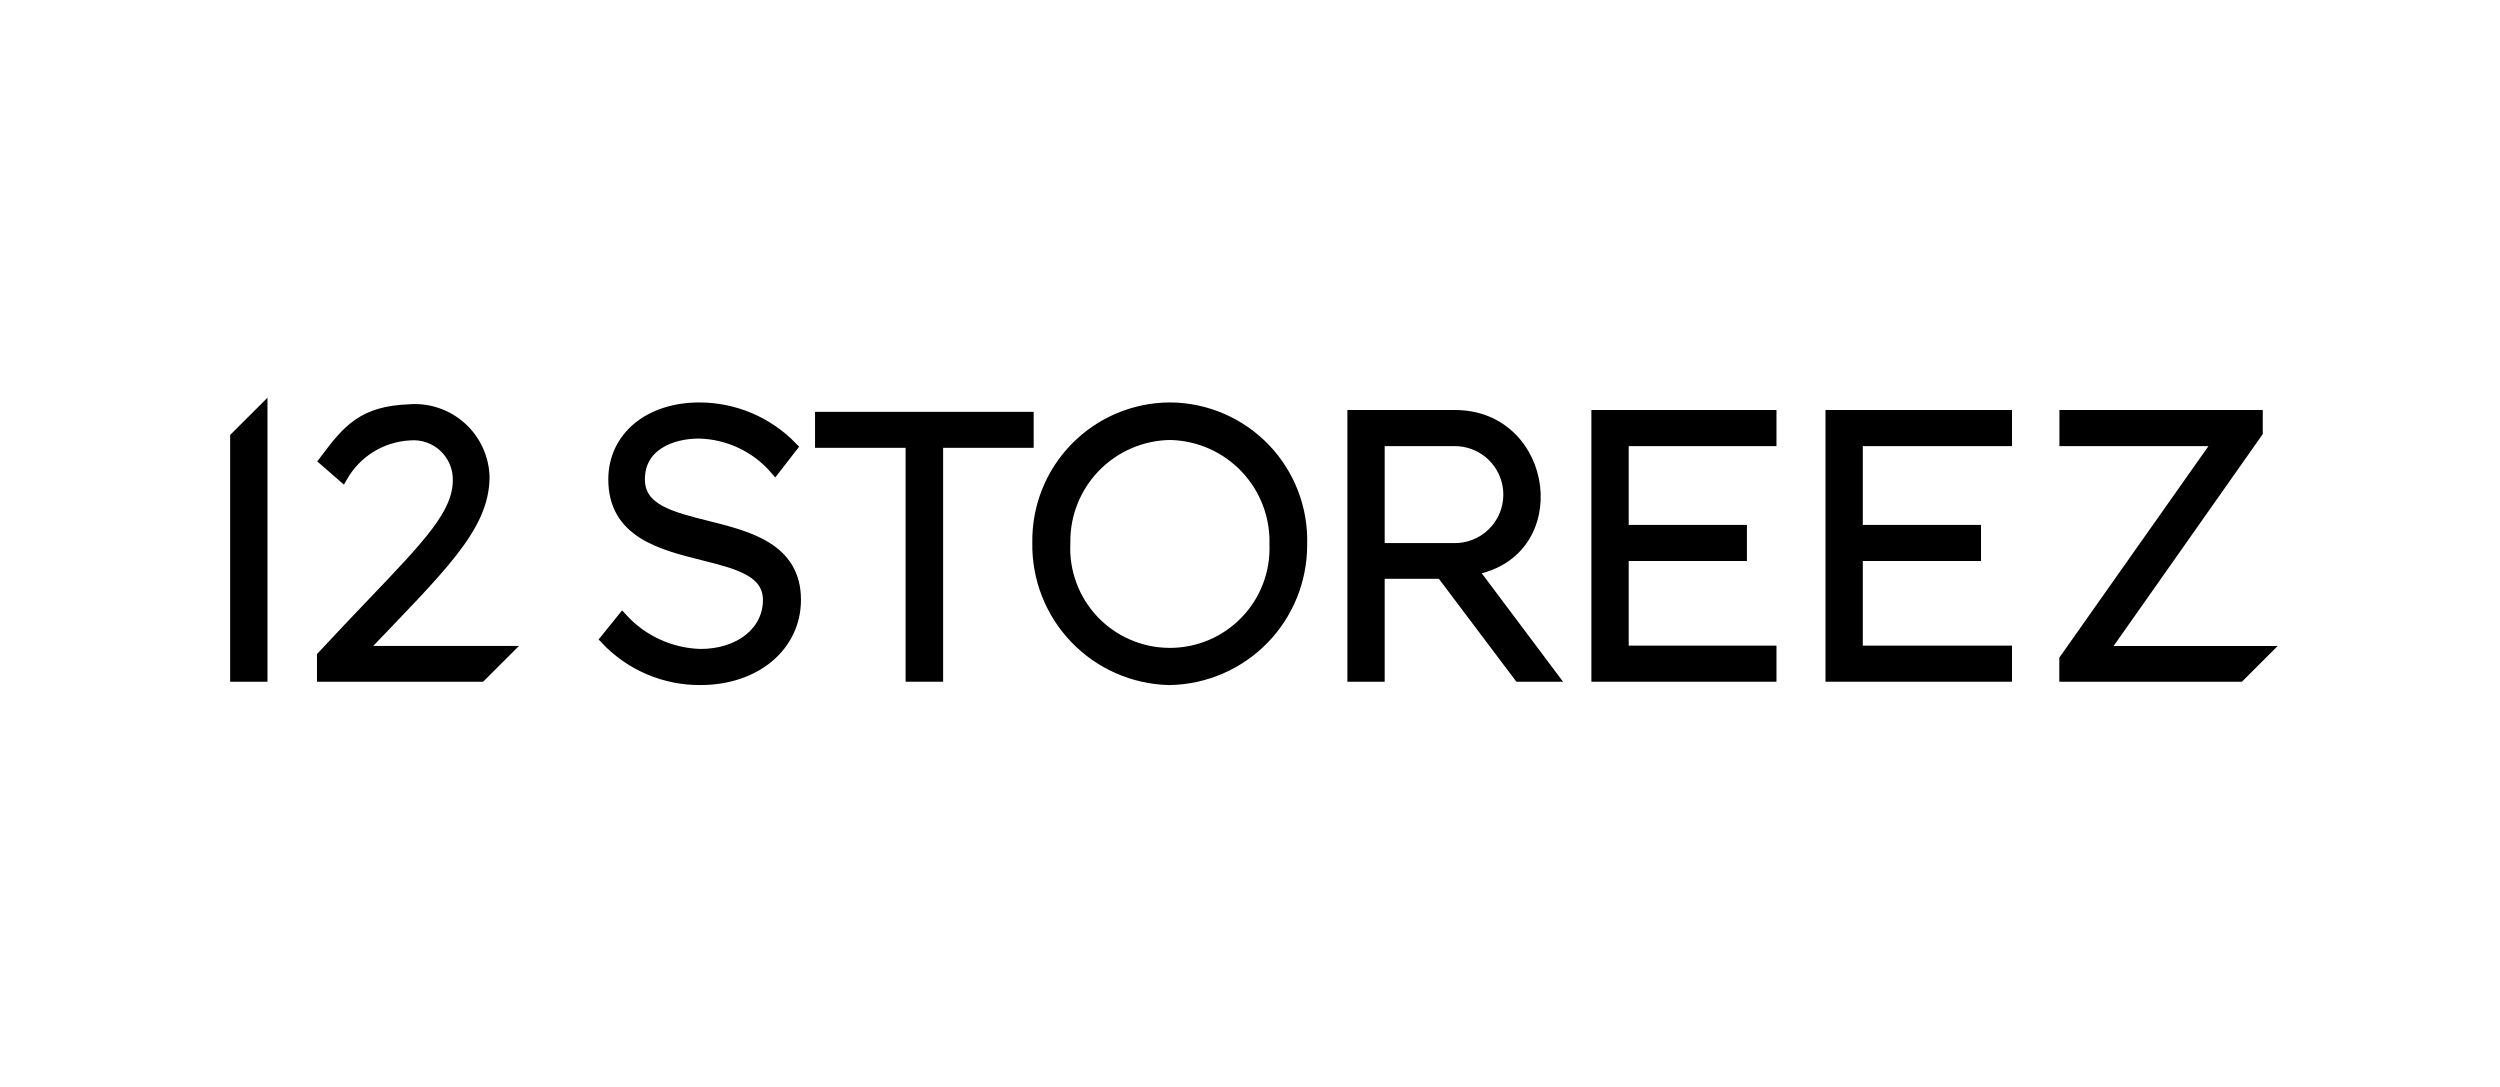
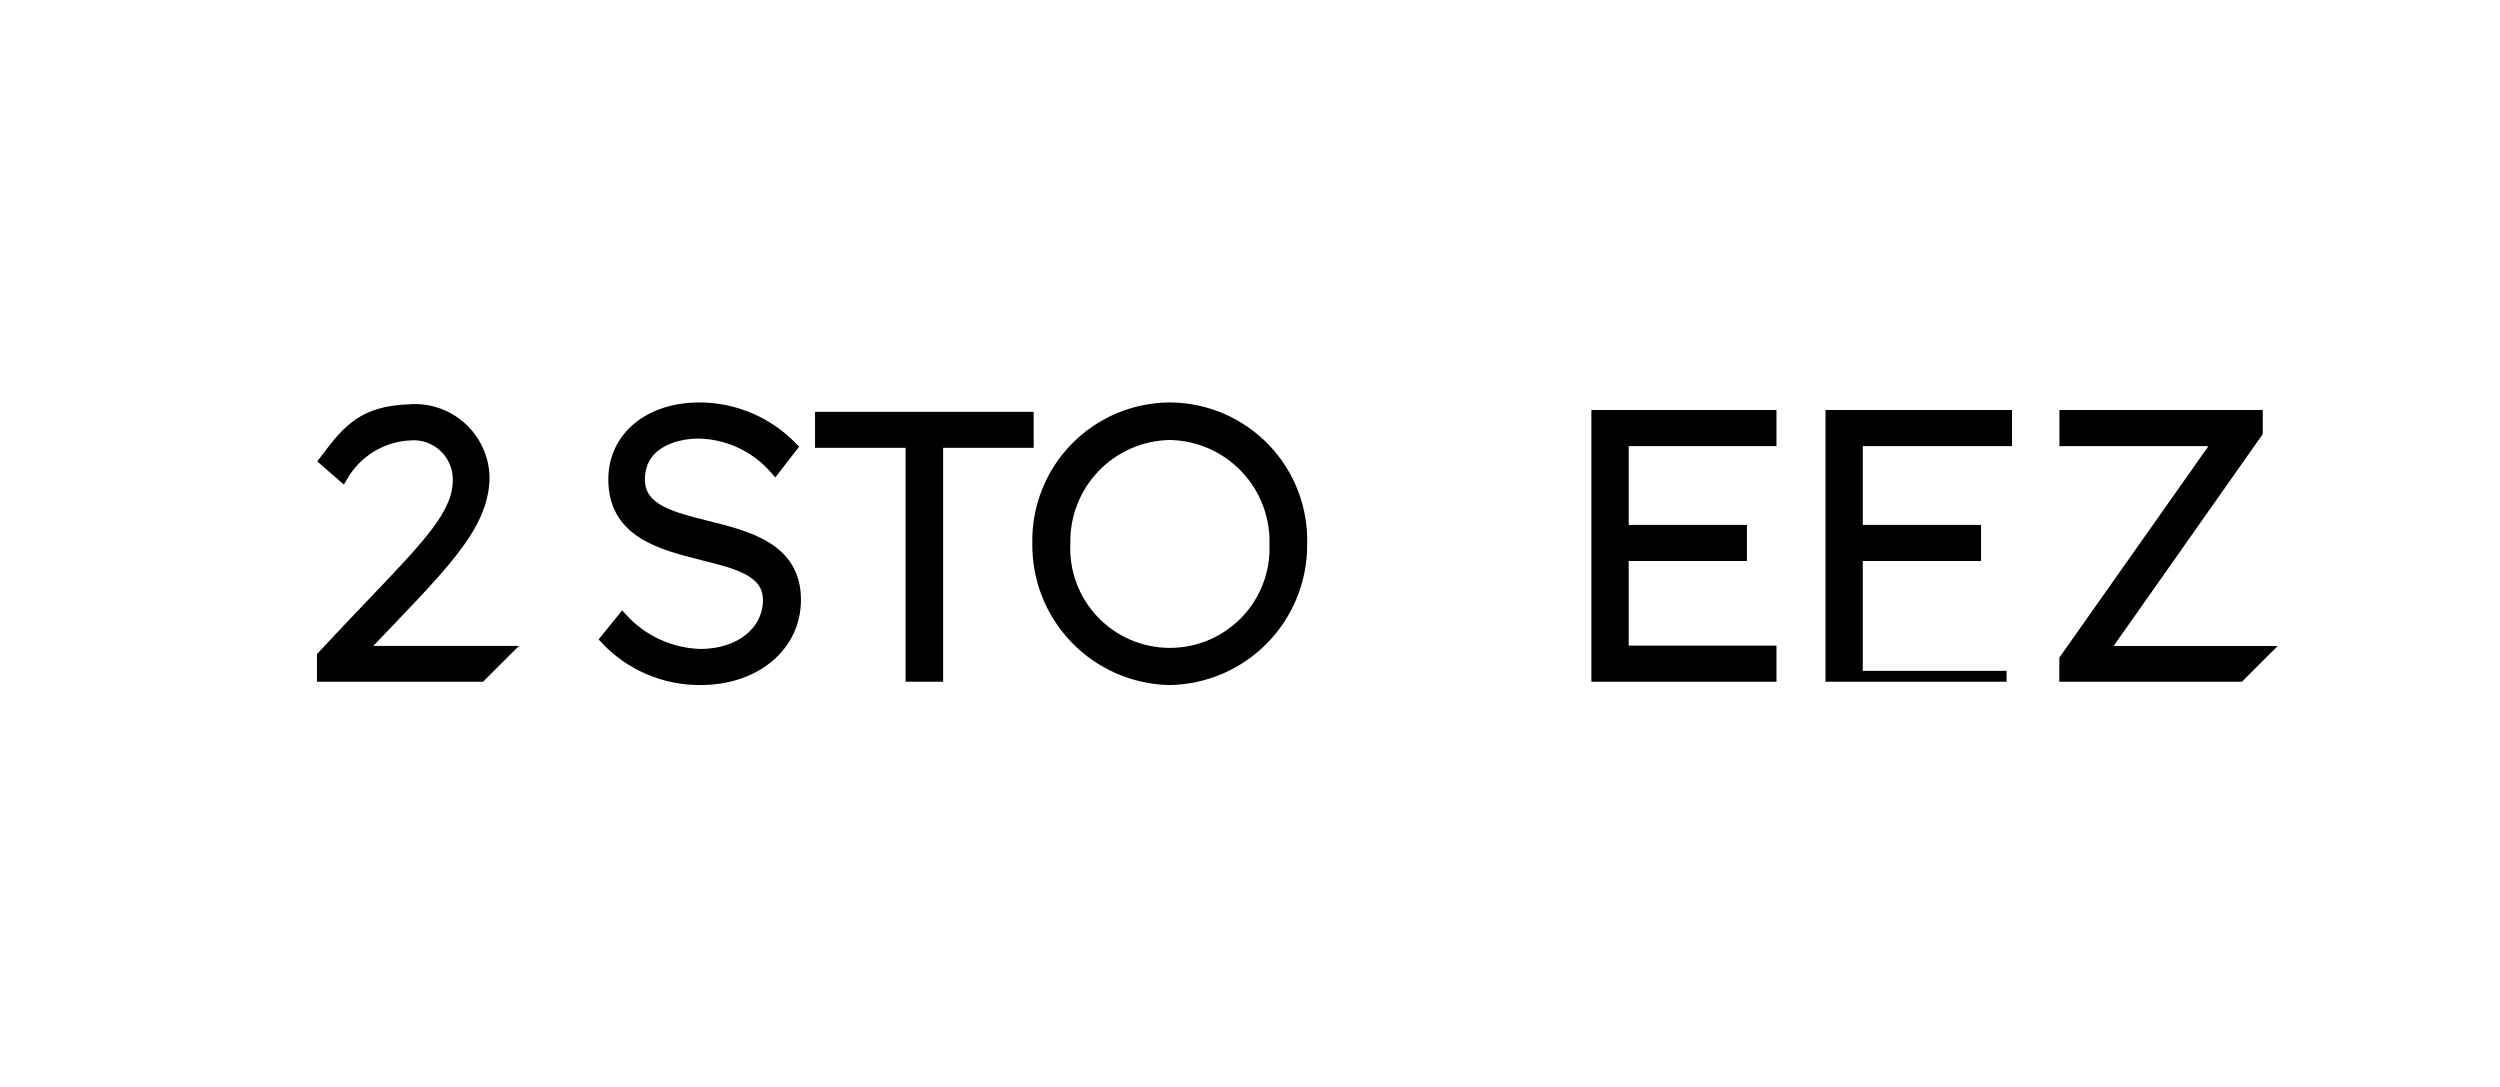
<svg xmlns="http://www.w3.org/2000/svg" width="230" height="100" viewBox="0 0 230 100" fill="none">
  <path d="M64.445 62.525C62.816 62.536 61.202 62.212 59.703 61.573C58.205 60.933 56.854 59.992 55.734 58.808L57.257 56.922C58.175 57.922 59.284 58.728 60.519 59.292C61.753 59.855 63.089 60.166 64.445 60.204C68.064 60.204 70.689 58.104 70.689 55.21C70.689 52.561 67.891 51.859 64.65 51.047C60.813 50.084 56.464 48.993 56.464 44.105C56.464 40.231 59.705 37.525 64.346 37.525C65.934 37.526 67.506 37.846 68.968 38.465C70.43 39.085 71.753 39.992 72.859 41.132L71.305 43.135C70.432 42.131 69.36 41.32 68.156 40.754C66.952 40.188 65.644 39.879 64.314 39.847C61.785 39.847 58.831 40.962 58.831 44.105C58.831 46.851 61.712 47.571 65.047 48.406C68.864 49.361 73.189 50.444 73.189 55.177C73.189 59.435 69.512 62.525 64.445 62.525Z" fill="black" stroke="black" />
  <path d="M107.635 62.525H107.537C104.271 62.442 101.17 61.072 98.91 58.713C96.65 56.354 95.415 53.197 95.473 49.931C95.446 48.315 95.74 46.71 96.338 45.209C96.936 43.708 97.827 42.341 98.958 41.187C100.089 40.033 101.437 39.115 102.926 38.486C104.414 37.858 106.013 37.531 107.629 37.525H107.728C109.35 37.545 110.952 37.889 112.439 38.536C113.926 39.183 115.27 40.12 116.39 41.294C117.51 42.466 118.385 43.851 118.964 45.367C119.542 46.882 119.812 48.498 119.758 50.119C119.769 53.364 118.504 56.483 116.236 58.804C113.968 61.125 110.879 62.461 107.635 62.525ZM107.628 39.979C105.025 40.022 102.546 41.096 100.736 42.966C98.925 44.836 97.931 47.348 97.972 49.95C97.905 51.253 98.103 52.556 98.554 53.781C99.005 55.005 99.699 56.125 100.594 57.074C101.49 58.023 102.568 58.781 103.765 59.301C104.961 59.822 106.25 60.095 107.555 60.104C107.582 60.105 107.609 60.105 107.636 60.105C108.934 60.105 110.218 59.844 111.413 59.337C112.607 58.83 113.687 58.087 114.588 57.154C115.49 56.22 116.193 55.114 116.658 53.902C117.122 52.69 117.338 51.397 117.291 50.1C117.329 48.806 117.111 47.517 116.65 46.307C116.189 45.097 115.493 43.99 114.603 43.05C113.712 42.109 112.645 41.354 111.462 40.828C110.279 40.301 109.004 40.013 107.709 39.98C107.682 39.979 107.655 39.979 107.628 39.979Z" fill="black" stroke="black" />
  <path d="M86.267 62.219H83.815V40.699H75.484V38.388H94.597V40.699H86.267V62.219Z" fill="black" stroke="black" />
-   <path d="M142.801 62.219H139.757L132.628 52.752H126.891V62.219H124.459V38.221H133.865C142.523 38.221 144.208 50.935 135.453 52.416L142.801 62.219ZM126.891 50.464H133.7C134.364 50.483 135.025 50.369 135.643 50.128C136.262 49.888 136.826 49.526 137.302 49.063C137.778 48.601 138.157 48.047 138.416 47.436C138.674 46.825 138.807 46.167 138.807 45.504C138.807 44.84 138.674 44.183 138.416 43.571C138.157 42.96 137.778 42.407 137.302 41.944C136.826 41.482 136.262 41.119 135.643 40.879C135.025 40.638 134.364 40.524 133.7 40.544H126.891V50.464Z" fill="black" stroke="black" />
-   <path d="M24.108 62.219H21.674V40.221L24.108 37.794V62.219Z" fill="black" stroke="black" />
-   <path d="M184.604 62.219H168.445V38.221H184.604V40.543H170.877V48.791H181.754V51.112H170.877V59.897H184.604V62.219Z" fill="black" stroke="black" />
+   <path d="M184.604 62.219H168.445V38.221H184.604V40.543H170.877V48.791H181.754V51.112H170.877V59.897V62.219Z" fill="black" stroke="black" />
  <path d="M162.936 62.219H146.908V38.221H162.936V40.543H149.34V48.791H160.217V51.112H149.34V59.897H162.936V62.219Z" fill="black" stroke="black" />
  <path d="M44.24 62.219H29.662V60.372C31.179 58.739 32.71 57.118 34.254 55.511C39.518 50.002 42.159 47.236 42.159 44.17C42.168 43.597 42.056 43.028 41.832 42.501C41.607 41.973 41.274 41.498 40.855 41.107C40.436 40.715 39.939 40.416 39.397 40.229C38.855 40.041 38.28 39.969 37.709 40.018C36.441 40.081 35.209 40.461 34.126 41.123C33.043 41.785 32.144 42.708 31.509 43.807L29.868 42.38L30.031 42.163C32.029 39.498 33.464 37.855 37.619 37.697C38.487 37.623 39.361 37.727 40.187 38.004C41.013 38.28 41.774 38.723 42.422 39.304C43.07 39.886 43.593 40.594 43.957 41.386C44.321 42.177 44.52 43.034 44.54 43.905C44.502 48.572 40.446 52.285 33.165 59.928H46.534L44.24 62.219Z" fill="black" stroke="black" />
  <path d="M206.05 62.219H189.957V60.664L190.01 60.588L204.142 40.543H189.967V38.222H207.674V39.776L207.622 39.851L193.489 59.931H208.34L206.05 62.219Z" fill="black" stroke="black" />
</svg>